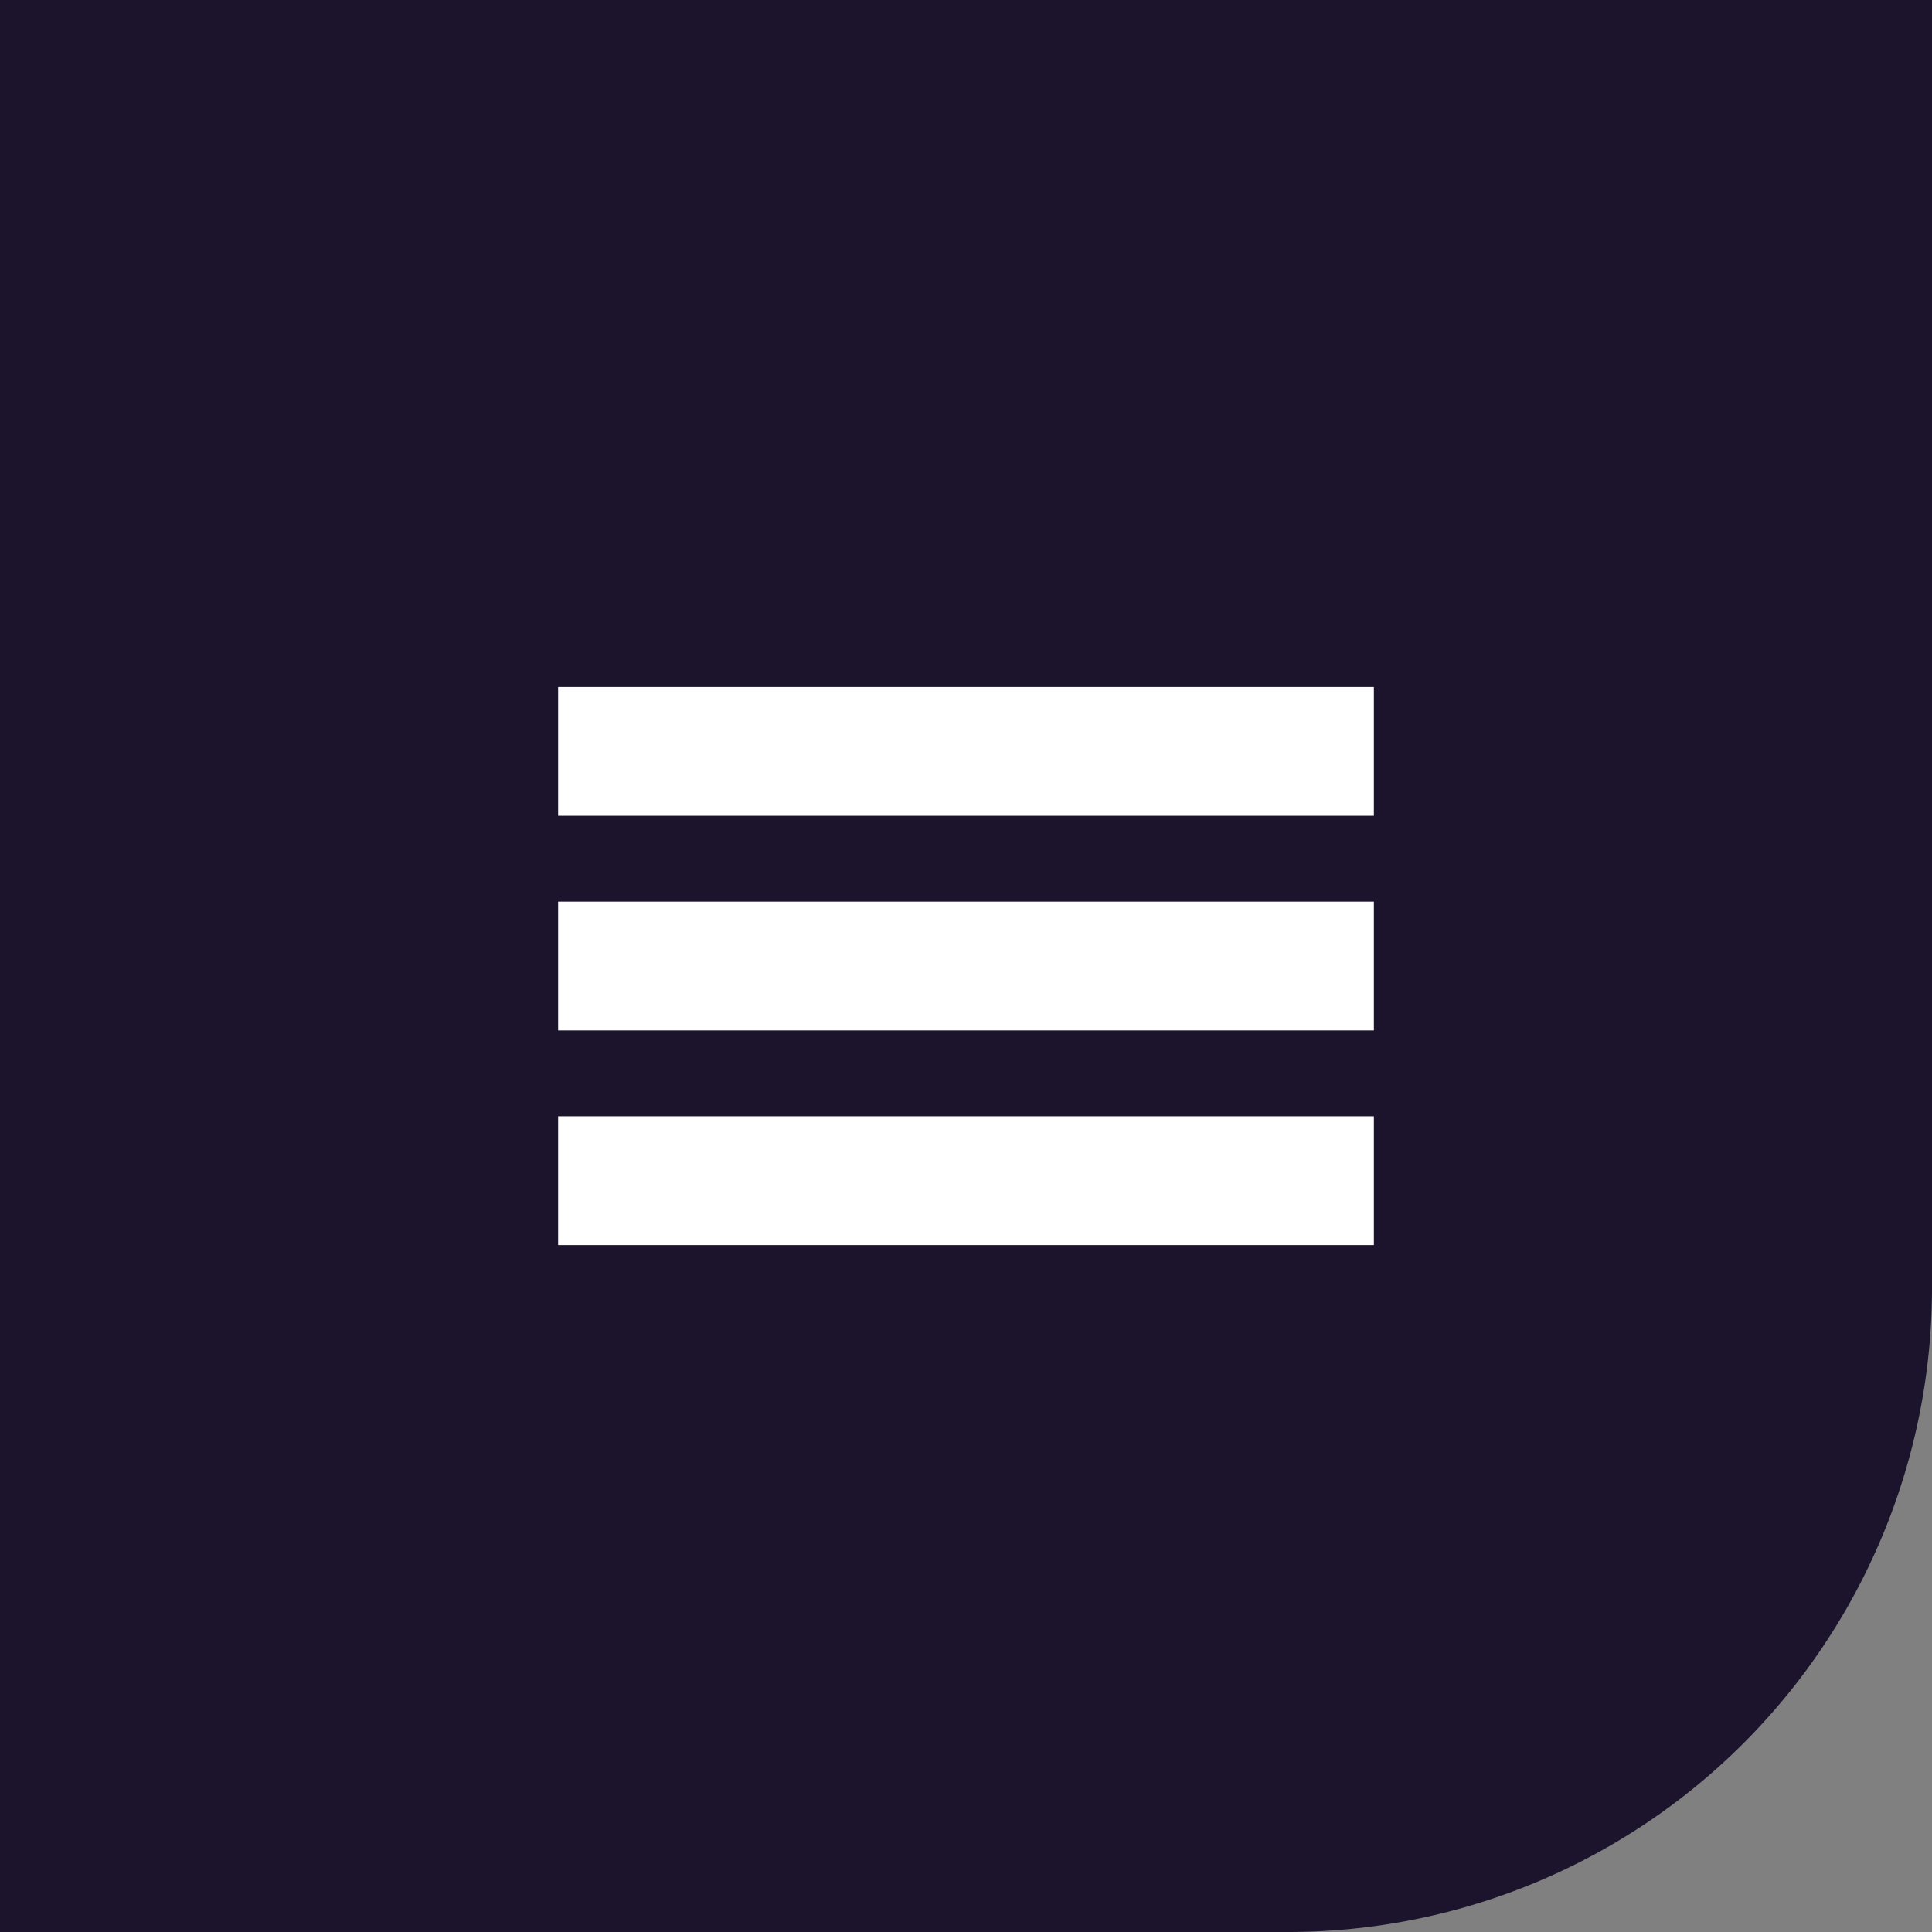
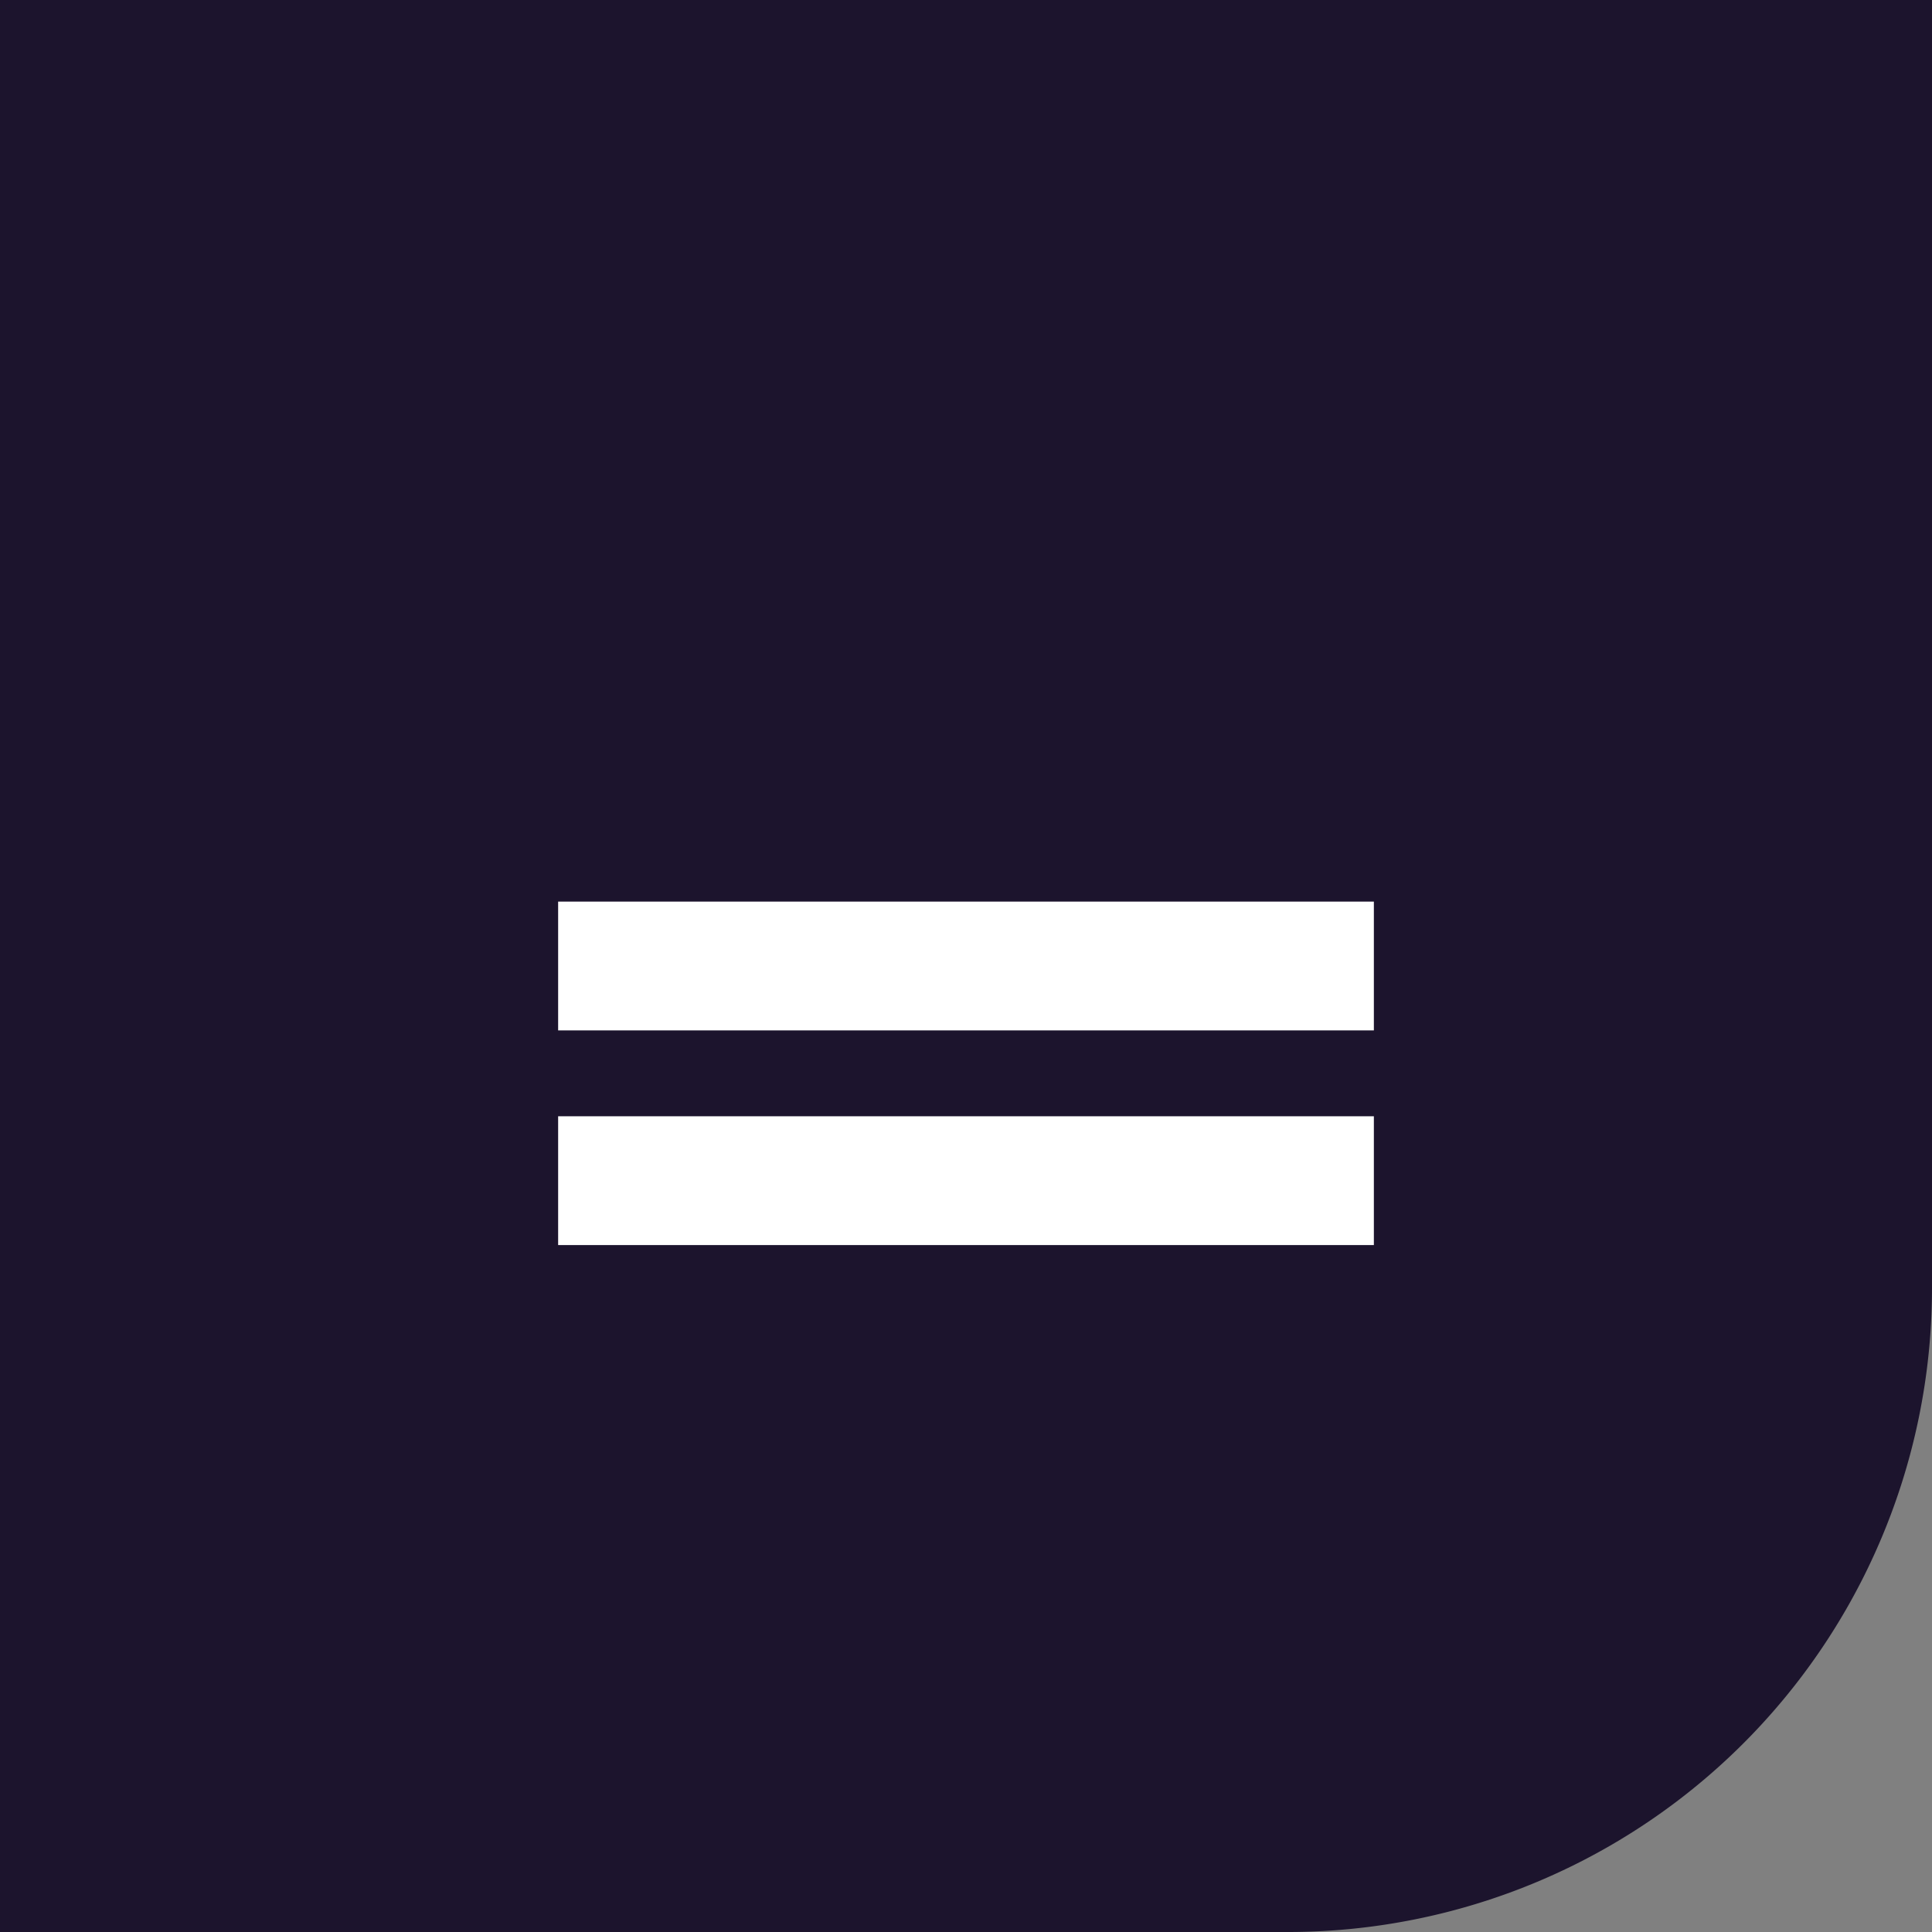
<svg xmlns="http://www.w3.org/2000/svg" width="45" height="45" viewBox="0 0 45 45">
  <rect x="0" y="0" width="45" height="45" fill="#808080" stroke="none" />
  <defs>
    <clipPath id="clip-trinity_site_input_button_3_1">
      <rect width="45" height="45" />
    </clipPath>
  </defs>
  <g id="trinity_site_input_button_3_1" data-name="trinity_site_input_button_3 – 1" clip-path="url(#clip-trinity_site_input_button_3_1)">
    <path id="Rectangle_143" data-name="Rectangle 143" d="M0,0H45a0,0,0,0,1,0,0V30A15,15,0,0,1,30,45H0a0,0,0,0,1,0,0V0A0,0,0,0,1,0,0Z" fill="#1c142d" />
-     <rect id="Rectangle_144" data-name="Rectangle 144" width="19" height="3" transform="translate(13 16)" fill="#fff" />
    <rect id="Rectangle_146" data-name="Rectangle 146" width="19" height="3" transform="translate(13 21)" fill="#fff" />
    <rect id="Rectangle_147" data-name="Rectangle 147" width="19" height="3" transform="translate(13 26)" fill="#fff" />
  </g>
</svg>